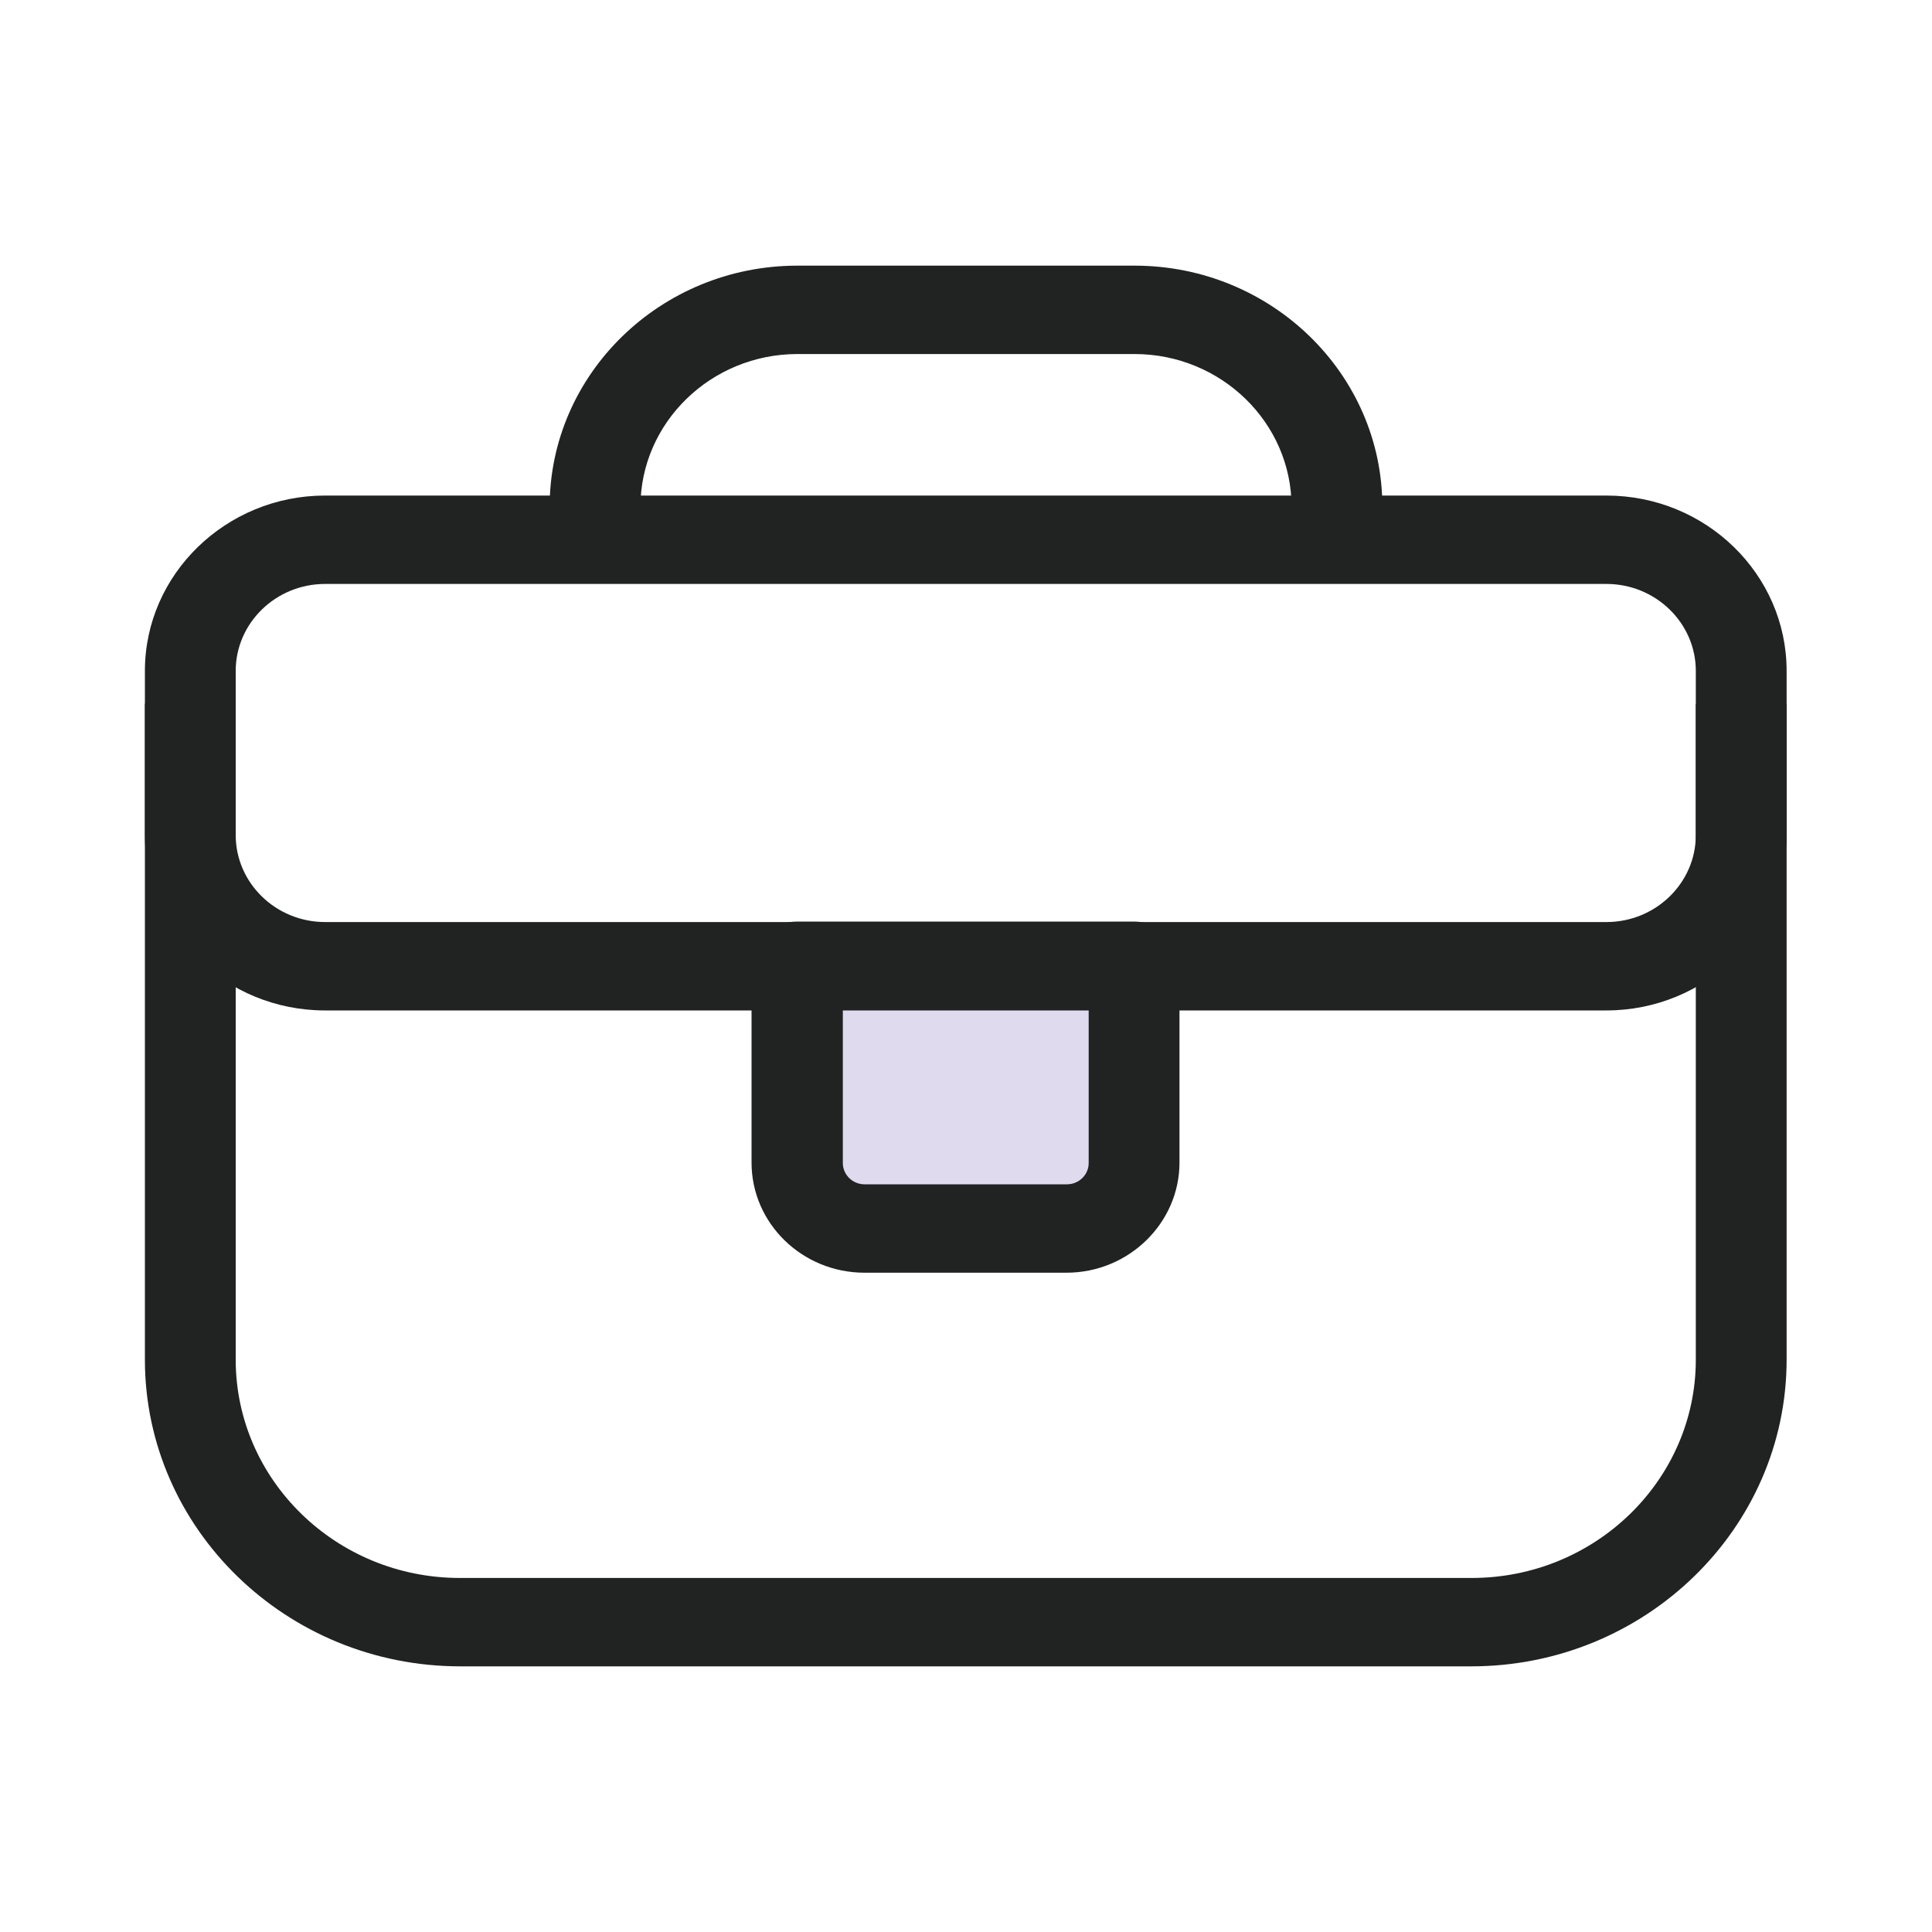
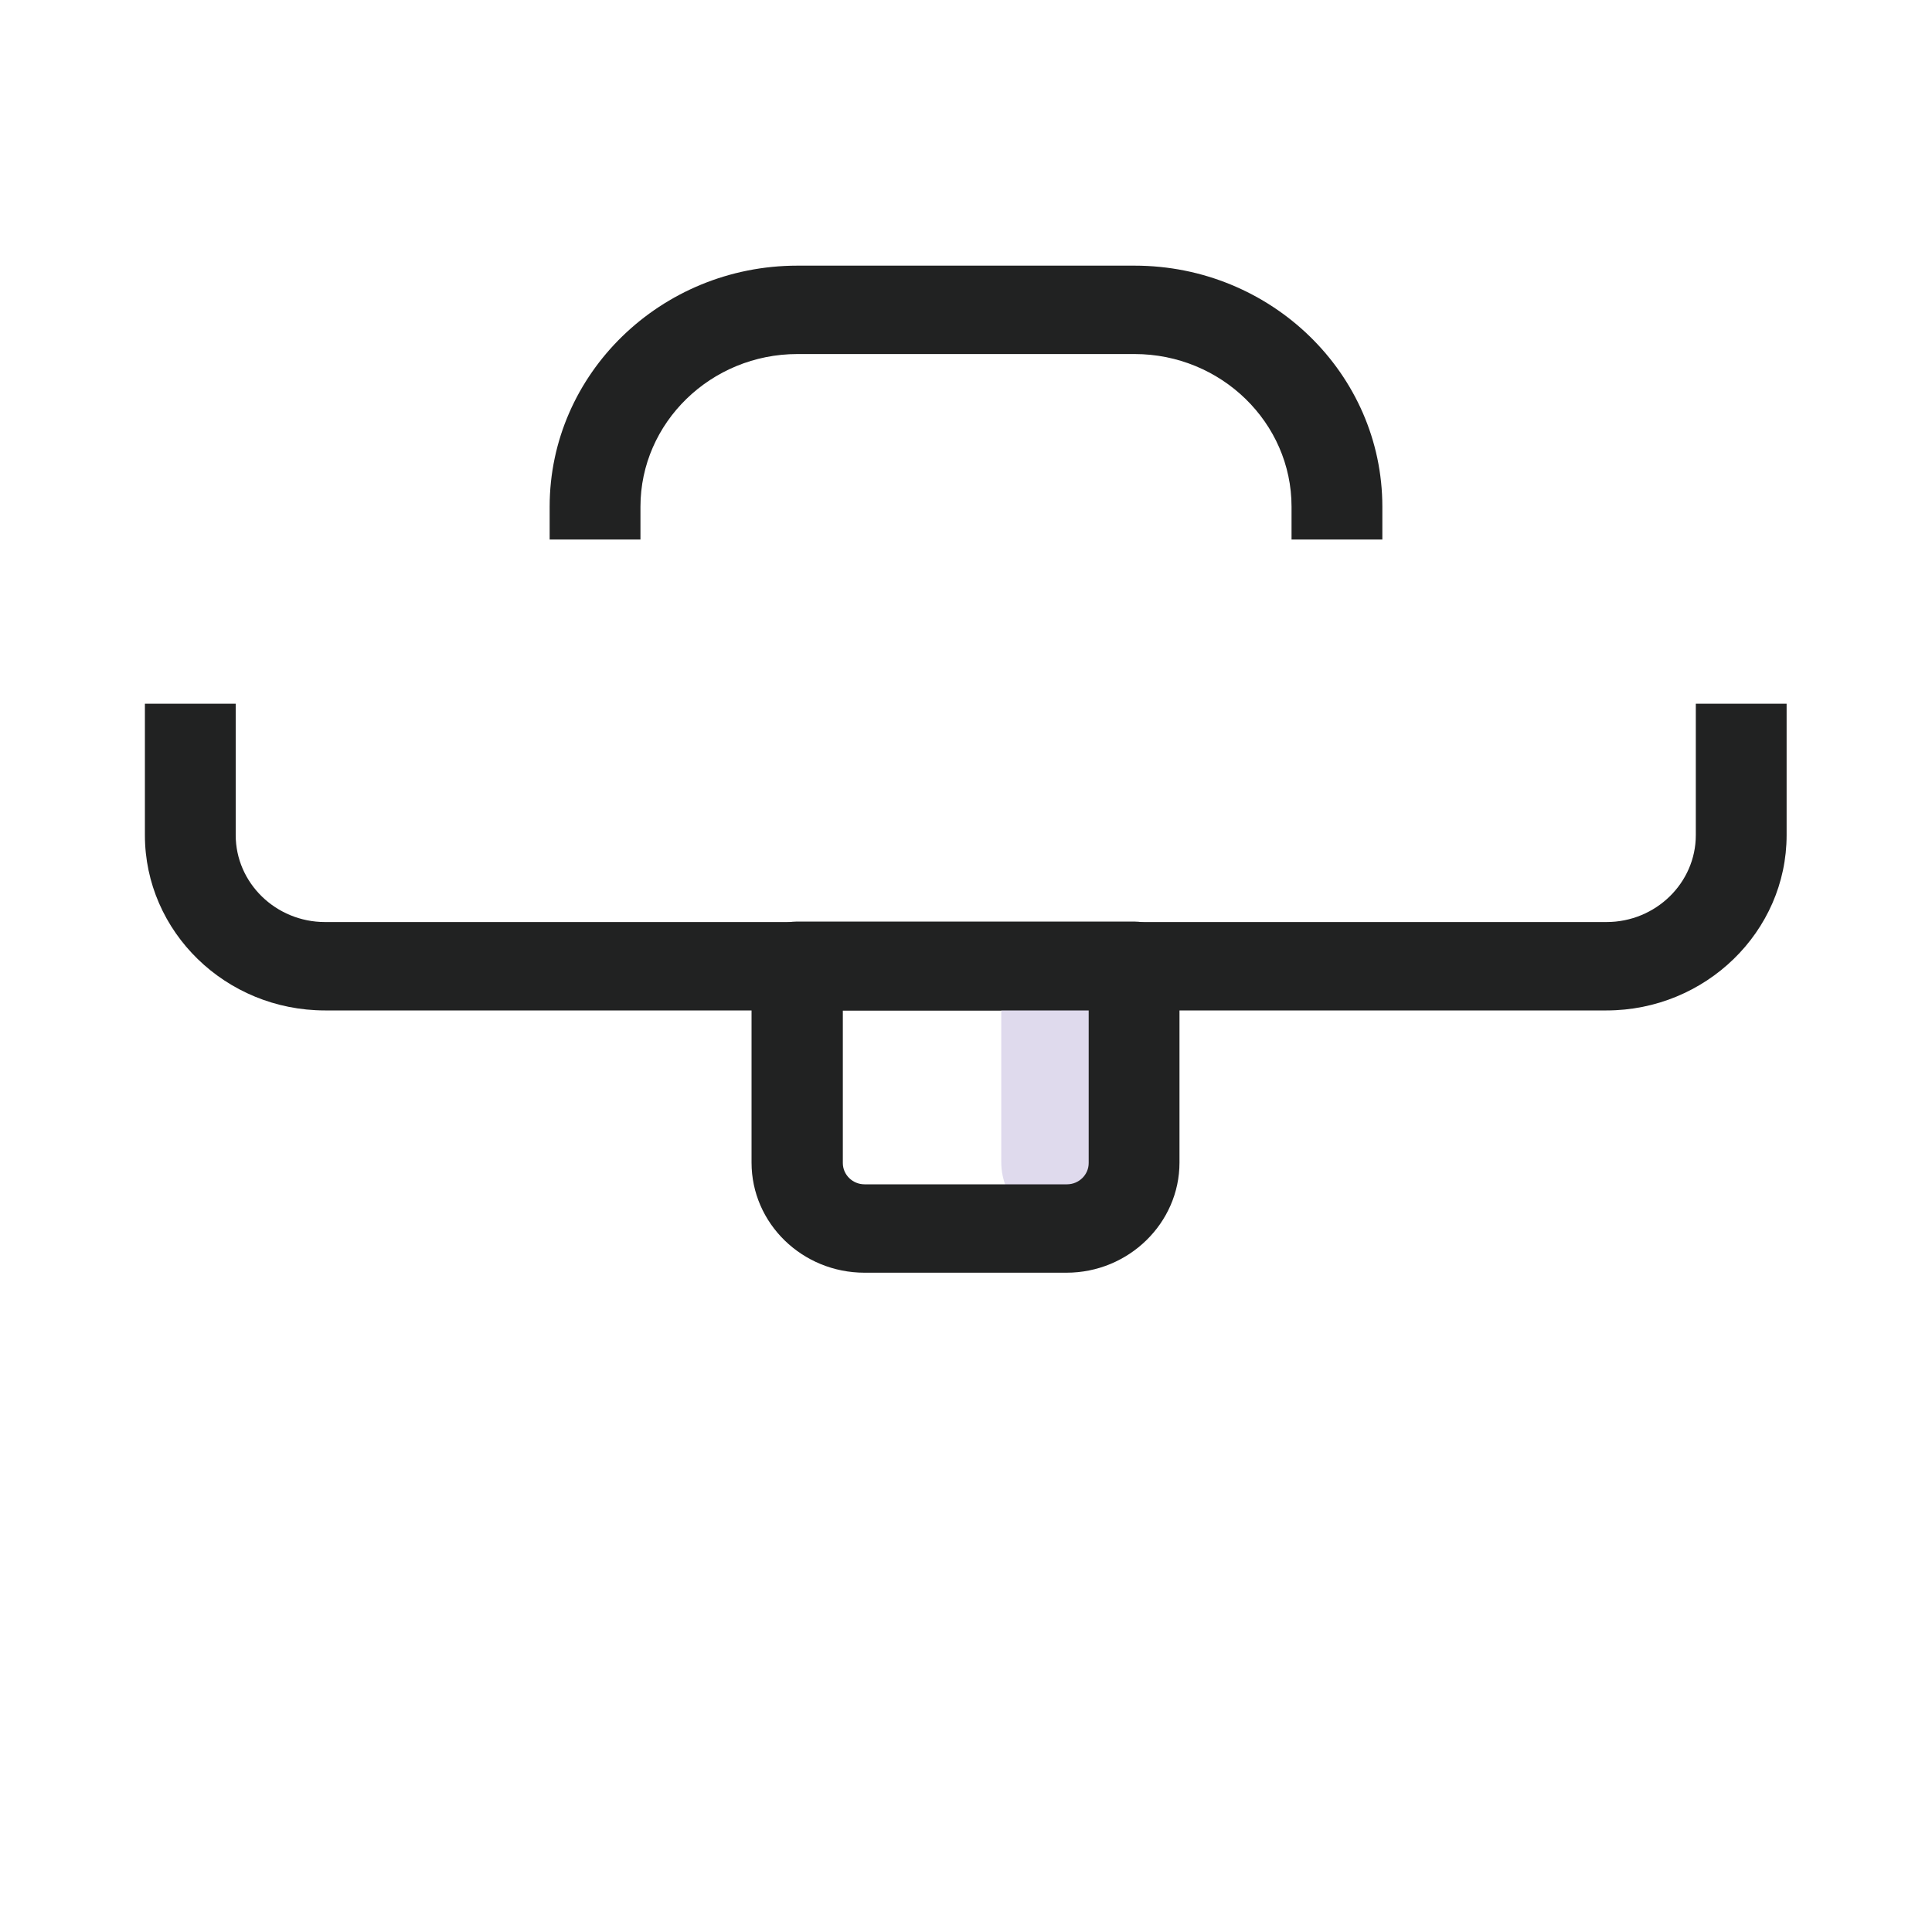
<svg xmlns="http://www.w3.org/2000/svg" id="uuid-8df5f668-110d-4404-8cae-58b2c2a734af" data-name="레이어 1" width="40" height="40" viewBox="0 0 40 40">
  <defs>
    <style>
      .uuid-d6ef81ff-9dcc-4b01-b37b-46d9631a8184 {
        fill: #dfdaed;
      }

      .uuid-04f09af2-2e5b-443f-8212-6ac37d9e4119 {
        fill: #212222;
      }
    </style>
  </defs>
-   <path class="uuid-04f09af2-2e5b-443f-8212-6ac37d9e4119" d="M30.47,34.5H9.53c-3.6,0-6.53-2.85-6.53-6.35V13.89c0-2,1.68-3.63,3.73-3.63h26.53c2.06,0,3.73,1.63,3.73,3.63v14.26c0,3.5-2.93,6.35-6.53,6.35ZM6.73,12.09c-1.02,0-1.85,.81-1.85,1.8v14.26c0,2.49,2.08,4.52,4.64,4.52H30.47c2.56,0,4.64-2.03,4.64-4.52V13.89c0-.99-.83-1.8-1.85-1.8H6.73Z" />
  <path class="uuid-04f09af2-2e5b-443f-8212-6ac37d9e4119" d="M33.27,20.92H6.73c-2.06,0-3.73-1.63-3.73-3.63v-2.72h1.88v2.72c0,.99,.83,1.8,1.85,1.8h26.53c1.02,0,1.85-.81,1.85-1.8v-2.72h1.88v2.72c0,2-1.68,3.63-3.73,3.63Z" />
  <g>
-     <path class="uuid-d6ef81ff-9dcc-4b01-b37b-46d9631a8184" d="M16.51,20h6.98v4.06c0,.76-.62,1.38-1.38,1.38h-4.23c-.76,0-1.38-.62-1.38-1.38v-4.06h0Z" />
+     <path class="uuid-d6ef81ff-9dcc-4b01-b37b-46d9631a8184" d="M16.51,20h6.98v4.06c0,.76-.62,1.38-1.38,1.38c-.76,0-1.38-.62-1.38-1.38v-4.06h0Z" />
    <path class="uuid-04f09af2-2e5b-443f-8212-6ac37d9e4119" d="M22.09,26.35h-4.19c-1.29,0-2.34-1.02-2.34-2.28v-4.07c0-.51,.42-.92,.94-.92h6.98c.52,0,.94,.41,.94,.92v4.07c0,1.25-1.05,2.28-2.34,2.28Zm-4.64-5.43v3.16c0,.24,.2,.44,.45,.44h4.19c.25,0,.45-.2,.45-.44v-3.16h-5.1Z" />
  </g>
  <path class="uuid-04f09af2-2e5b-443f-8212-6ac37d9e4119" d="M28.62,11.17h-1.88v-.68c0-1.74-1.46-3.16-3.25-3.16h-6.98c-1.79,0-3.25,1.42-3.25,3.16v.68h-1.88v-.68c0-2.75,2.3-4.99,5.13-4.99h6.98c2.83,0,5.13,2.24,5.13,4.99v.68Z" />
</svg>